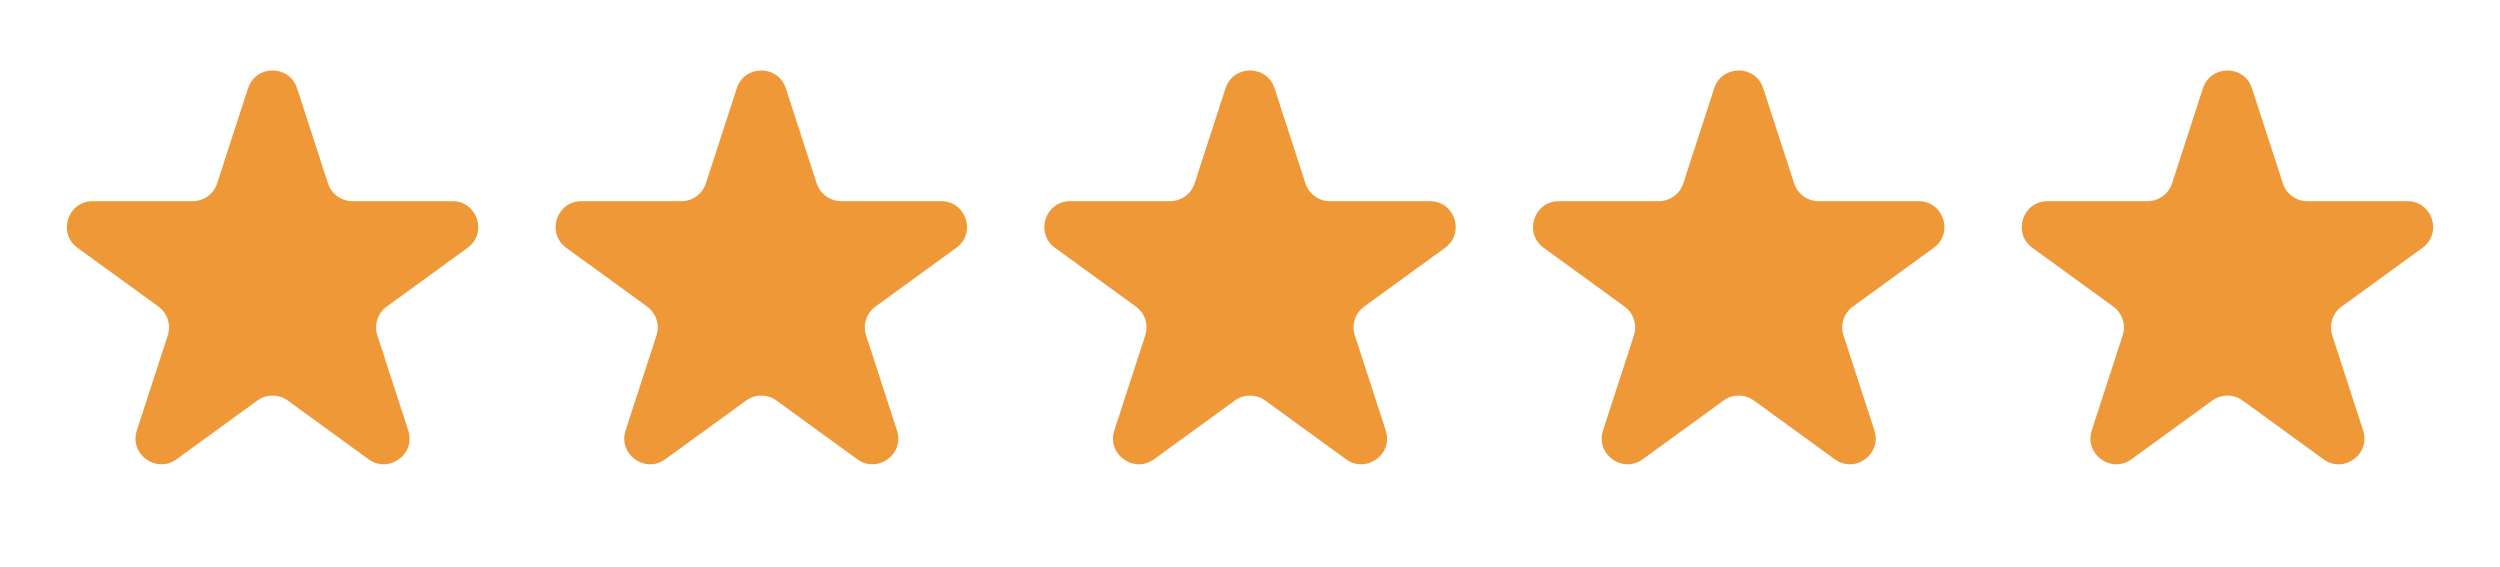
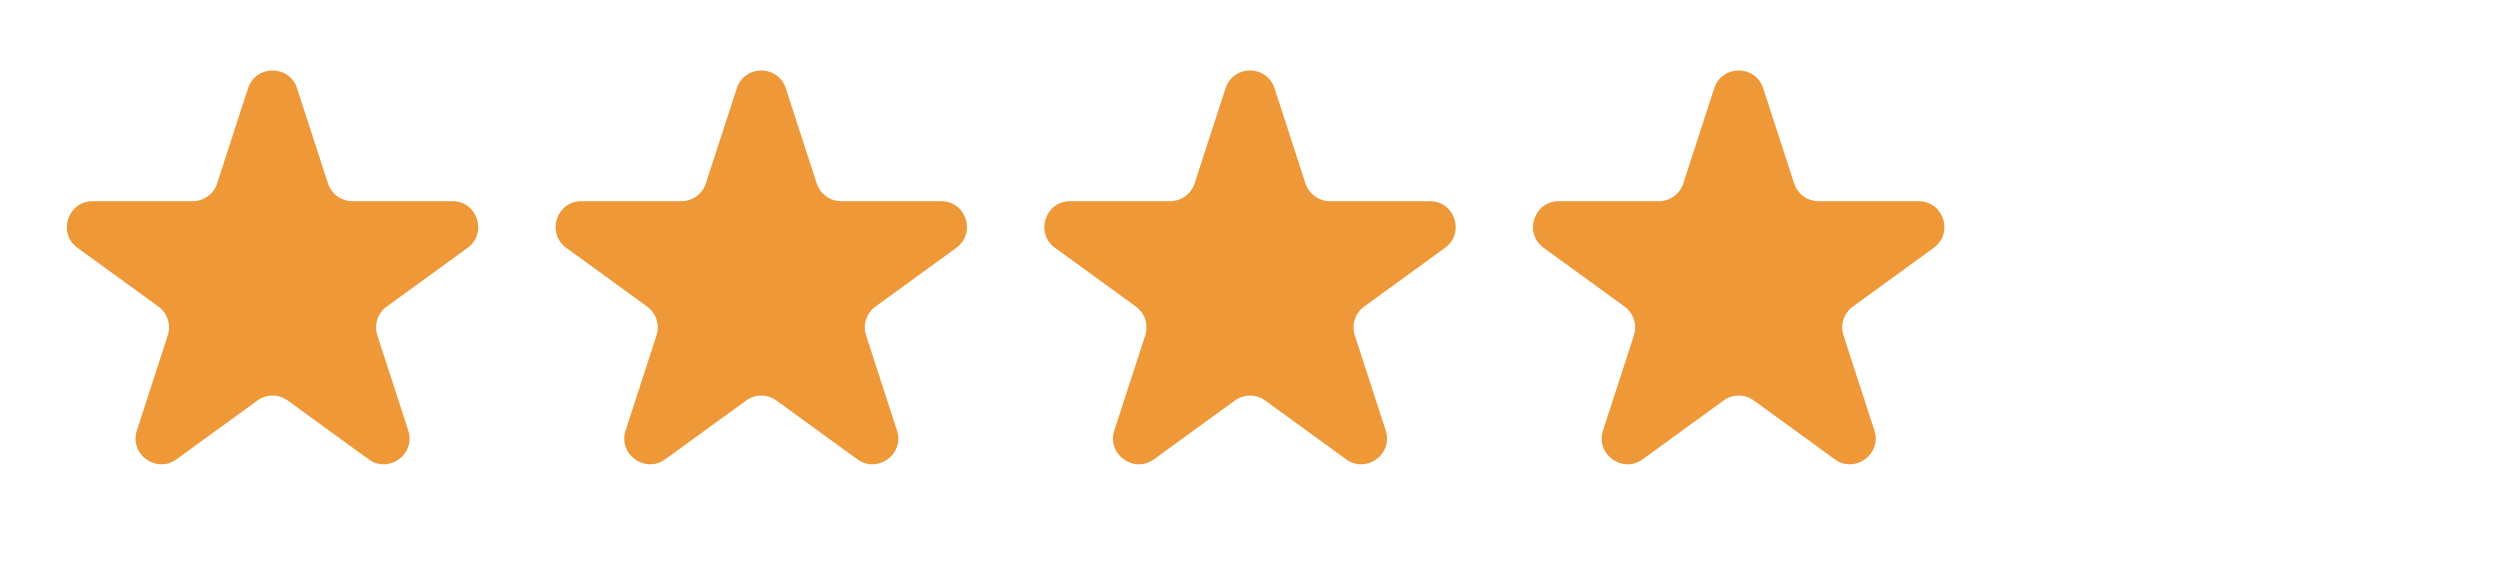
<svg xmlns="http://www.w3.org/2000/svg" width="97" height="22" viewBox="0 0 97 22" fill="none">
  <path d="M9.624 3.426C9.923 2.504 11.227 2.504 11.526 3.426L12.725 7.115C12.859 7.527 13.243 7.806 13.676 7.806H17.555C18.524 7.806 18.927 9.045 18.143 9.615L15.005 11.895C14.654 12.149 14.508 12.601 14.641 13.013L15.84 16.702C16.139 17.623 15.085 18.39 14.301 17.82L11.163 15.54C10.812 15.286 10.338 15.286 9.987 15.54L6.849 17.82C6.065 18.39 5.011 17.623 5.31 16.702L6.509 13.013C6.643 12.601 6.496 12.149 6.146 11.895L3.007 9.615C2.224 9.045 2.627 7.806 3.595 7.806H7.474C7.908 7.806 8.292 7.527 8.425 7.115L9.624 3.426Z" fill="#EF9837" />
  <path d="M28.587 3.426C28.886 2.504 30.19 2.504 30.489 3.426L31.688 7.115C31.822 7.527 32.206 7.806 32.639 7.806H36.518C37.487 7.806 37.889 9.045 37.106 9.615L33.968 11.895C33.617 12.149 33.47 12.601 33.604 13.013L34.803 16.702C35.102 17.623 34.048 18.39 33.264 17.82L30.126 15.54C29.775 15.286 29.301 15.286 28.95 15.54L25.812 17.82C25.028 18.39 23.974 17.623 24.273 16.702L25.472 13.013C25.606 12.601 25.459 12.149 25.109 11.895L21.97 9.615C21.187 9.045 21.589 7.806 22.558 7.806H26.437C26.87 7.806 27.254 7.527 27.388 7.115L28.587 3.426Z" fill="#EF9837" />
  <path d="M47.55 3.426C47.849 2.504 49.153 2.504 49.452 3.426L50.651 7.115C50.785 7.527 51.169 7.806 51.602 7.806H55.481C56.45 7.806 56.852 9.045 56.069 9.615L52.93 11.895C52.58 12.149 52.433 12.601 52.567 13.013L53.766 16.702C54.065 17.623 53.011 18.39 52.227 17.82L49.089 15.54C48.738 15.286 48.264 15.286 47.913 15.54L44.775 17.82C43.991 18.39 42.937 17.623 43.236 16.702L44.435 13.013C44.569 12.601 44.422 12.149 44.072 11.895L40.933 9.615C40.15 9.045 40.552 7.806 41.521 7.806H45.4C45.833 7.806 46.217 7.527 46.351 7.115L47.55 3.426Z" fill="#EF9837" />
  <path d="M66.511 3.426C66.81 2.504 68.114 2.504 68.413 3.426L69.612 7.115C69.746 7.527 70.129 7.806 70.563 7.806H74.442C75.41 7.806 75.813 9.045 75.03 9.615L71.891 11.895C71.541 12.149 71.394 12.601 71.528 13.013L72.727 16.702C73.026 17.623 71.972 18.39 71.188 17.82L68.05 15.54C67.699 15.286 67.225 15.286 66.874 15.54L63.736 17.82C62.952 18.39 61.898 17.623 62.197 16.702L63.396 13.013C63.53 12.601 63.383 12.149 63.032 11.895L59.894 9.615C59.111 9.045 59.513 7.806 60.482 7.806H64.361C64.794 7.806 65.178 7.527 65.312 7.115L66.511 3.426Z" fill="#EF9837" />
-   <path d="M85.474 3.426C85.773 2.504 87.076 2.504 87.376 3.426L88.575 7.115C88.708 7.527 89.092 7.806 89.526 7.806H93.405C94.373 7.806 94.776 9.045 93.993 9.615L90.854 11.895C90.504 12.149 90.357 12.601 90.491 13.013L91.69 16.702C91.989 17.623 90.935 18.39 90.151 17.82L87.013 15.54C86.662 15.286 86.188 15.286 85.837 15.54L82.699 17.82C81.915 18.39 80.861 17.623 81.16 16.702L82.359 13.013C82.493 12.601 82.346 12.149 81.995 11.895L78.857 9.615C78.073 9.045 78.476 7.806 79.445 7.806H83.324C83.757 7.806 84.141 7.527 84.275 7.115L85.474 3.426Z" fill="#EF9837" />
</svg>